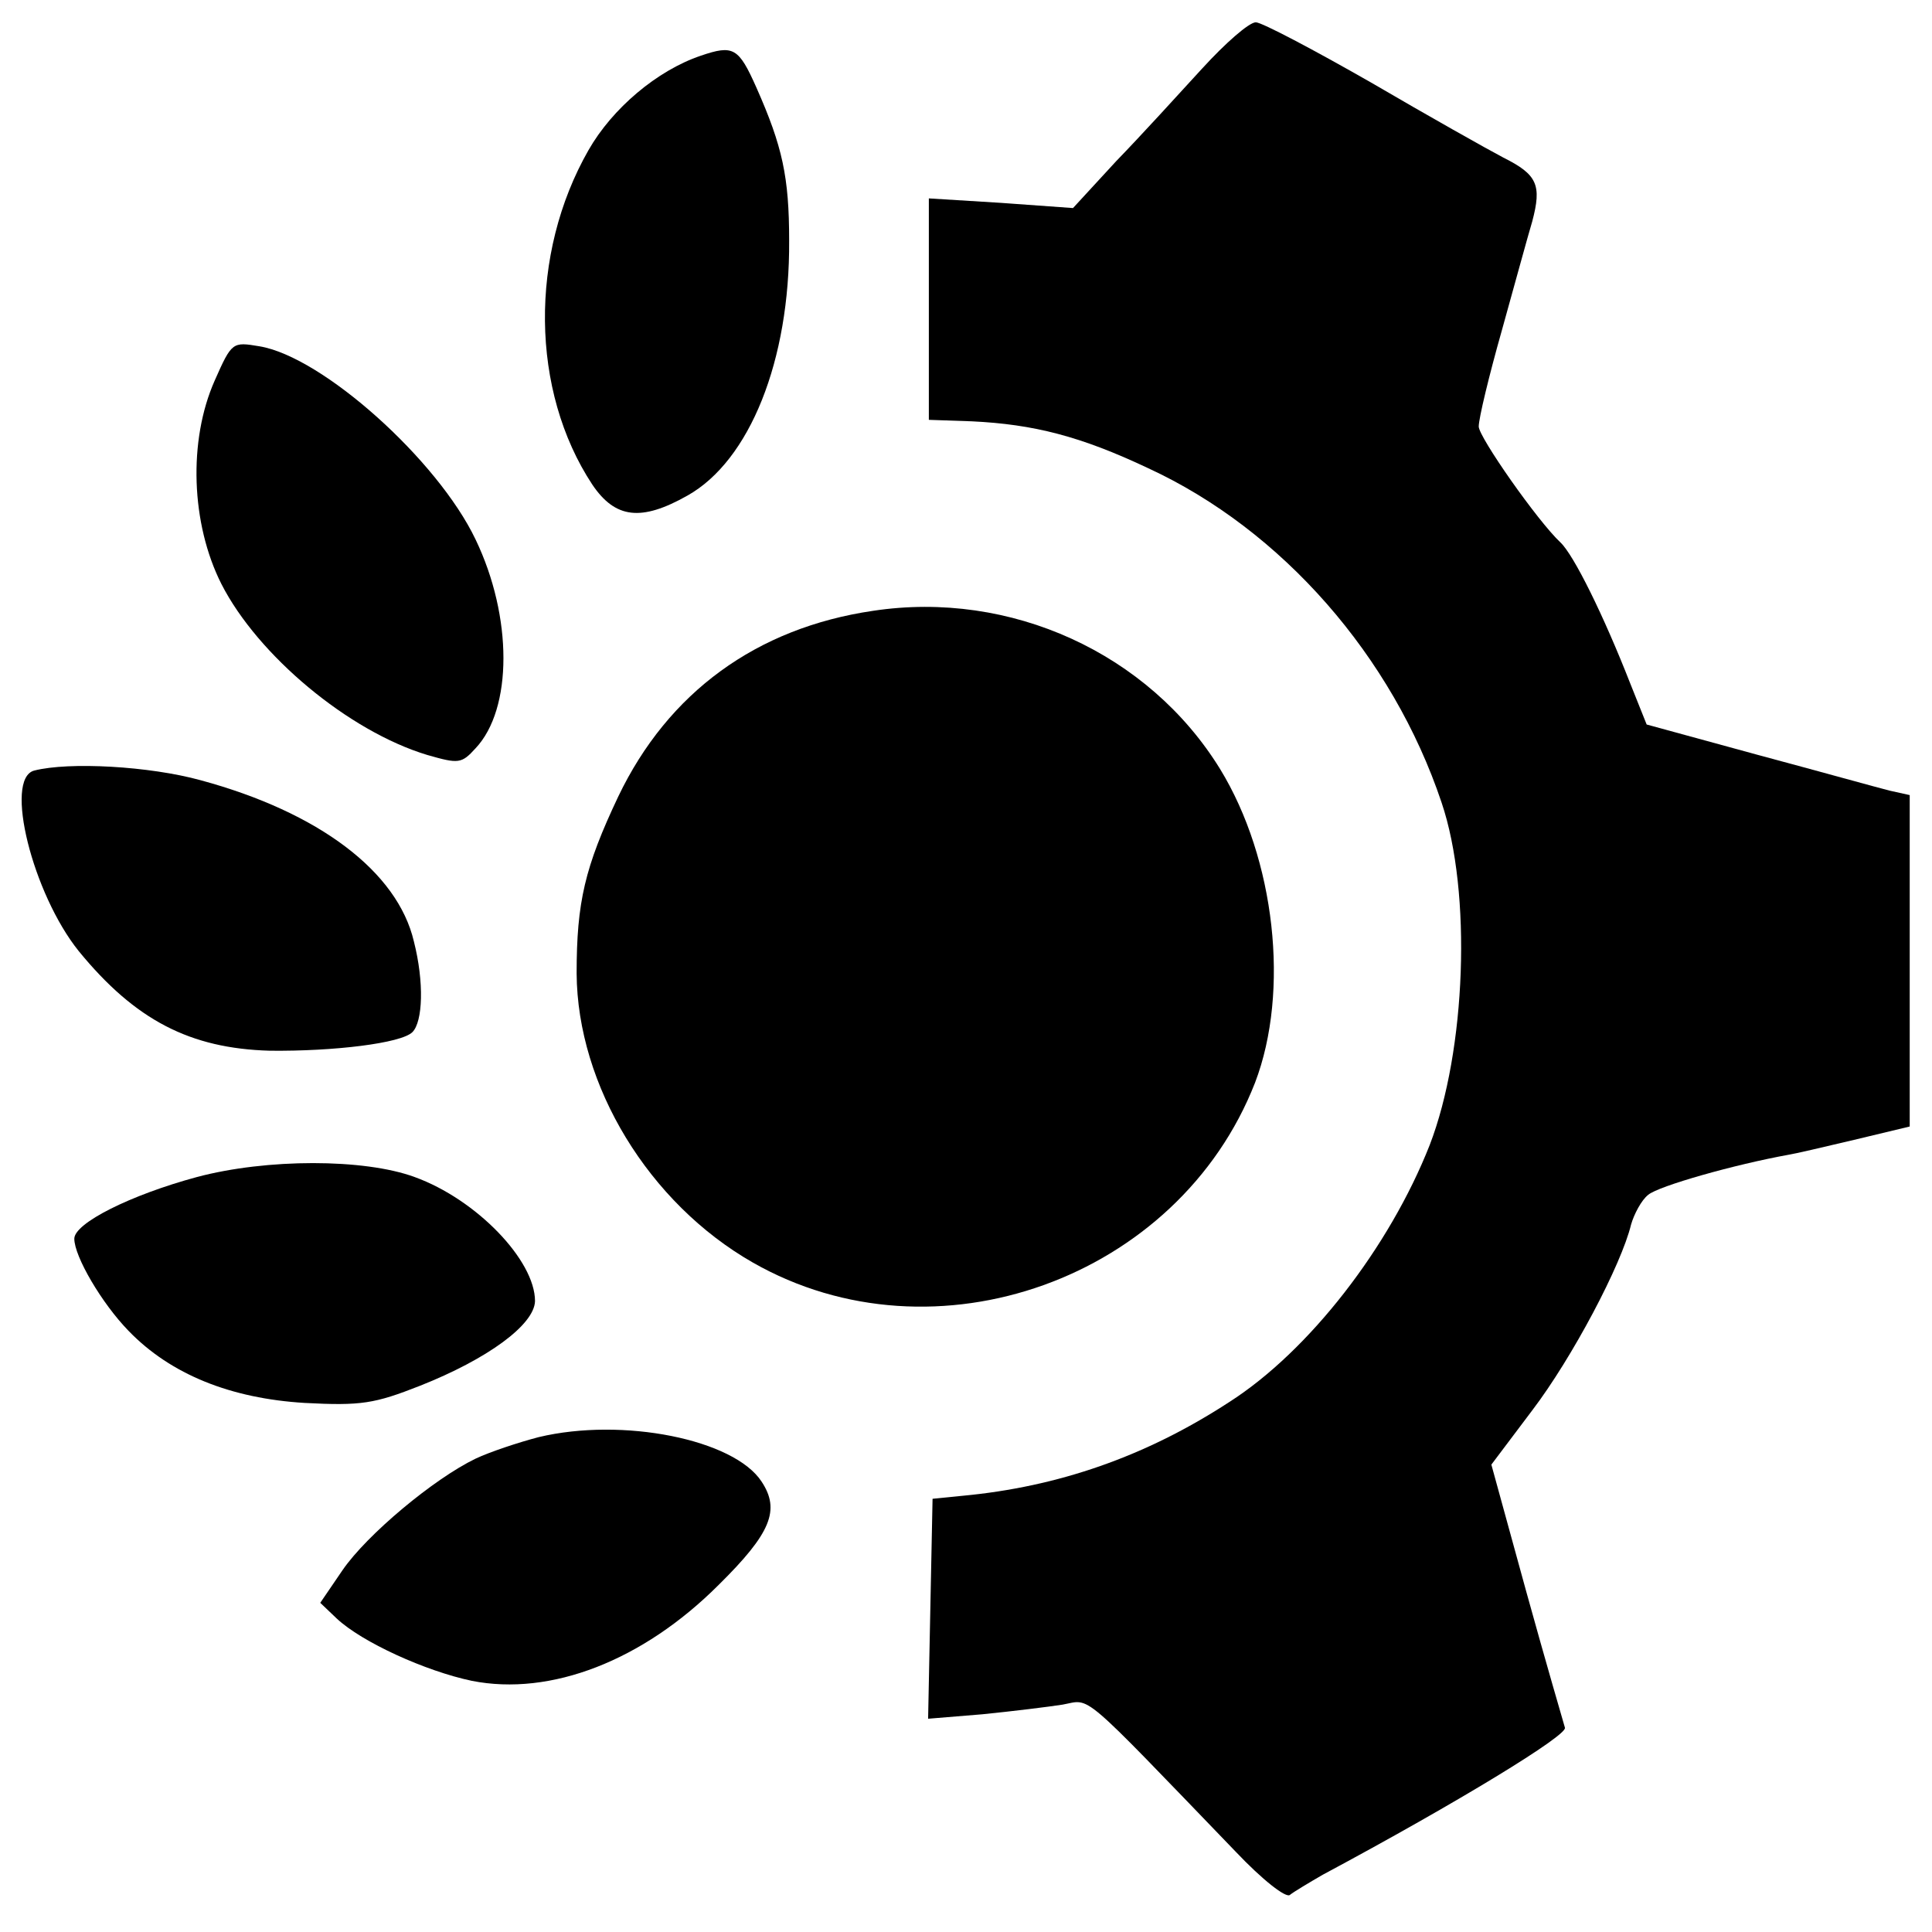
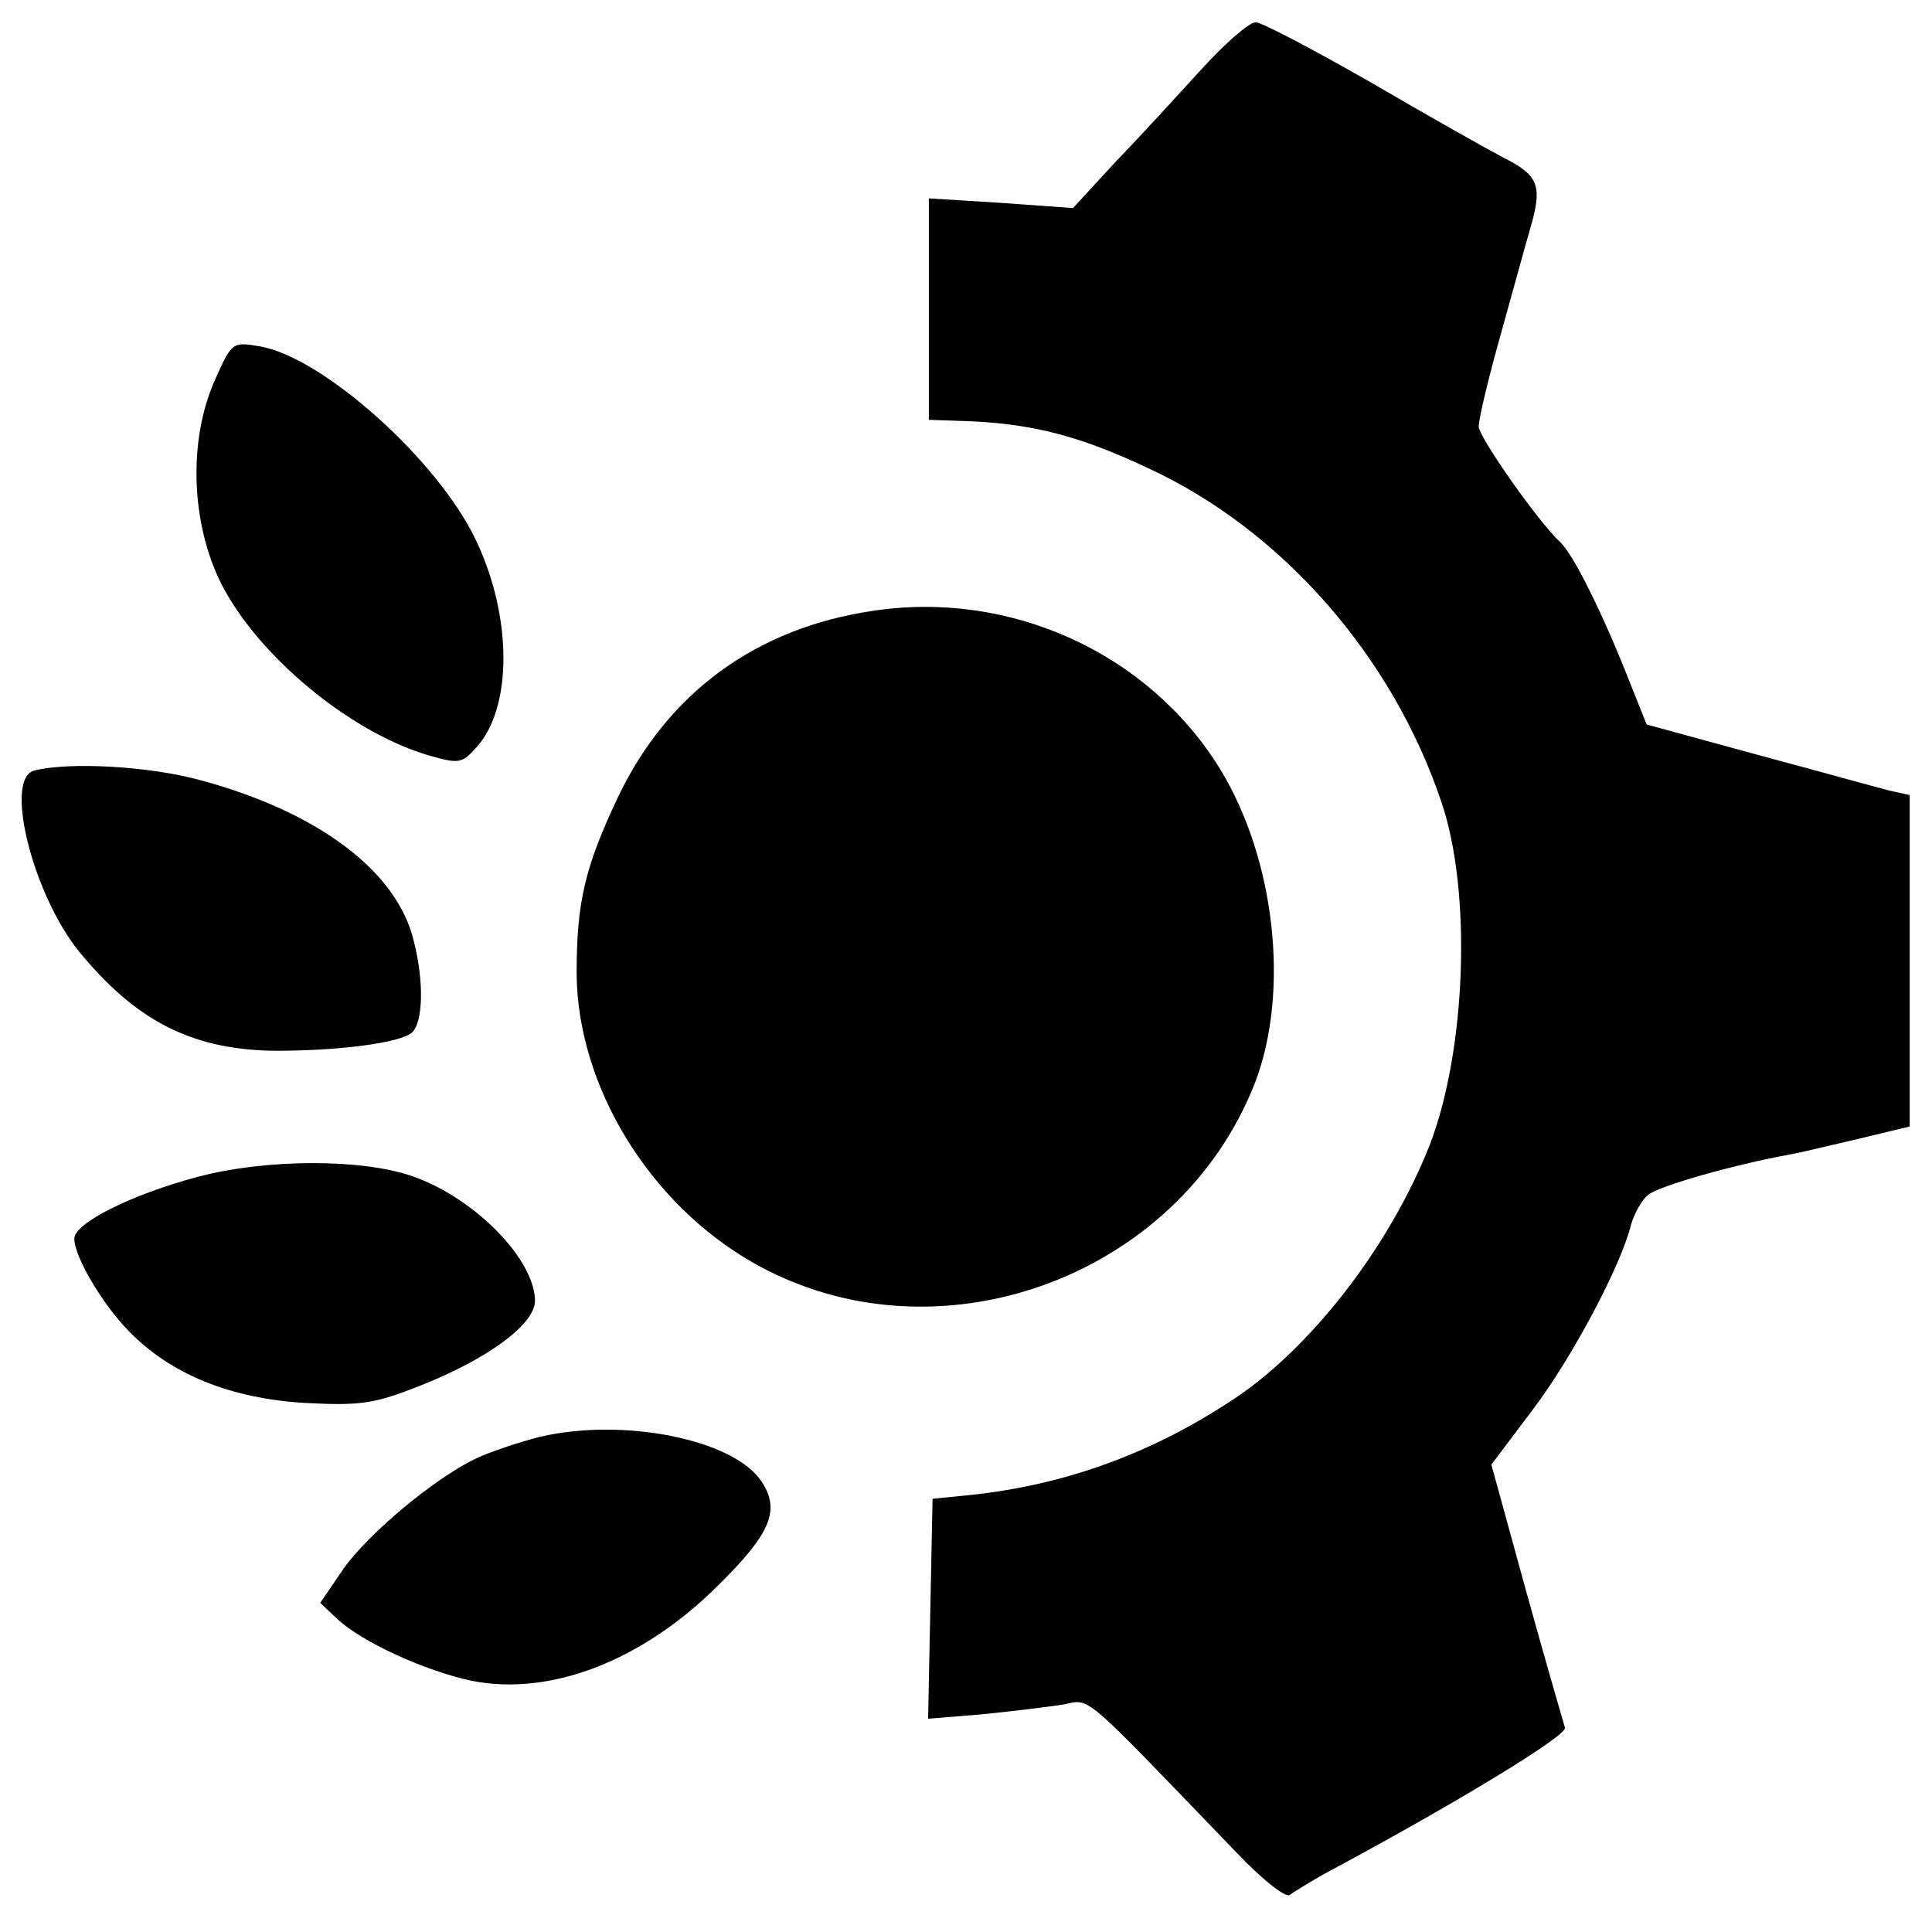
<svg xmlns="http://www.w3.org/2000/svg" version="1.0" width="260pt" height="260pt" viewBox="0 0 260 260" preserveAspectRatio="xMidYMid meet">
  <g transform="translate(0,260) scale(0.1,-0.1)" fill="#000000" stroke="none">
    <path d="M1618 2508 c-32 -35 -83 -91 -116 -125 l-58 -63 -97 7 -97 6 0 -149 0 -149 58 -2 c83 -4 146 -20 237 -63 180 -83 329 -253 395 -450 41 -121 33 -334 -16 -461 -54 -137 -162 -277 -270 -346 -112 -73 -230 -114 -359 -126 l-40 -4 -3 -148 -3 -148 73 6 c40 4 89 10 108 13 39 7 20 23 233 -198 36 -38 68 -63 73 -58 5 4 25 16 44 27 183 98 330 188 326 198 -2 7 -26 89 -52 183 l-47 171 55 73 c54 71 120 196 133 250 4 14 14 33 23 40 14 12 117 41 189 54 7 1 46 10 88 20 l75 18 0 223 0 223 -27 6 c-16 4 -95 26 -177 48 l-150 41 -22 55 c-36 92 -76 173 -94 190 -31 29 -110 142 -110 156 0 11 14 69 31 129 17 61 35 127 41 147 13 49 7 63 -39 86 -21 11 -101 56 -178 101 -77 44 -147 81 -155 81 -9 0 -41 -28 -72 -62z" />
-     <path d="M943 2525 c-59 -20 -119 -71 -151 -127 -80 -140 -78 -324 5 -450 31 -46 66 -50 128 -15 84 47 138 182 137 343 0 86 -9 127 -44 206 -24 54 -31 58 -75 43z" />
    <path d="M289 2088 c-36 -81 -32 -193 9 -274 49 -96 171 -198 277 -230 42 -12 46 -12 65 9 50 53 50 177 0 281 -51 107 -206 246 -291 260 -36 6 -37 6 -60 -46z" />
    <path d="M1175 1778 c-157 -23 -276 -110 -343 -250 -45 -95 -56 -142 -56 -238 1 -151 97 -309 237 -389 245 -140 573 -22 676 242 47 123 27 301 -47 422 -96 156 -282 241 -467 213z" />
    <path d="M46 1563 c-41 -11 -2 -166 60 -243 76 -93 150 -131 257 -134 86 -1 177 10 192 25 14 14 16 67 2 122 -22 94 -128 174 -287 217 -69 19 -177 25 -224 13z" />
    <path d="M265 1016 c-89 -24 -165 -62 -165 -83 0 -24 37 -87 73 -124 57 -59 138 -91 237 -97 76 -4 94 -1 155 23 91 36 154 82 155 114 0 55 -79 137 -162 167 -68 25 -199 25 -293 0z" />
    <path d="M725 666 c-27 -7 -66 -20 -85 -29 -56 -27 -146 -102 -179 -150 l-30 -44 22 -21 c34 -32 120 -71 182 -84 106 -21 230 27 332 129 71 70 83 101 58 139 -37 57 -187 87 -300 60z" />
  </g>
</svg>